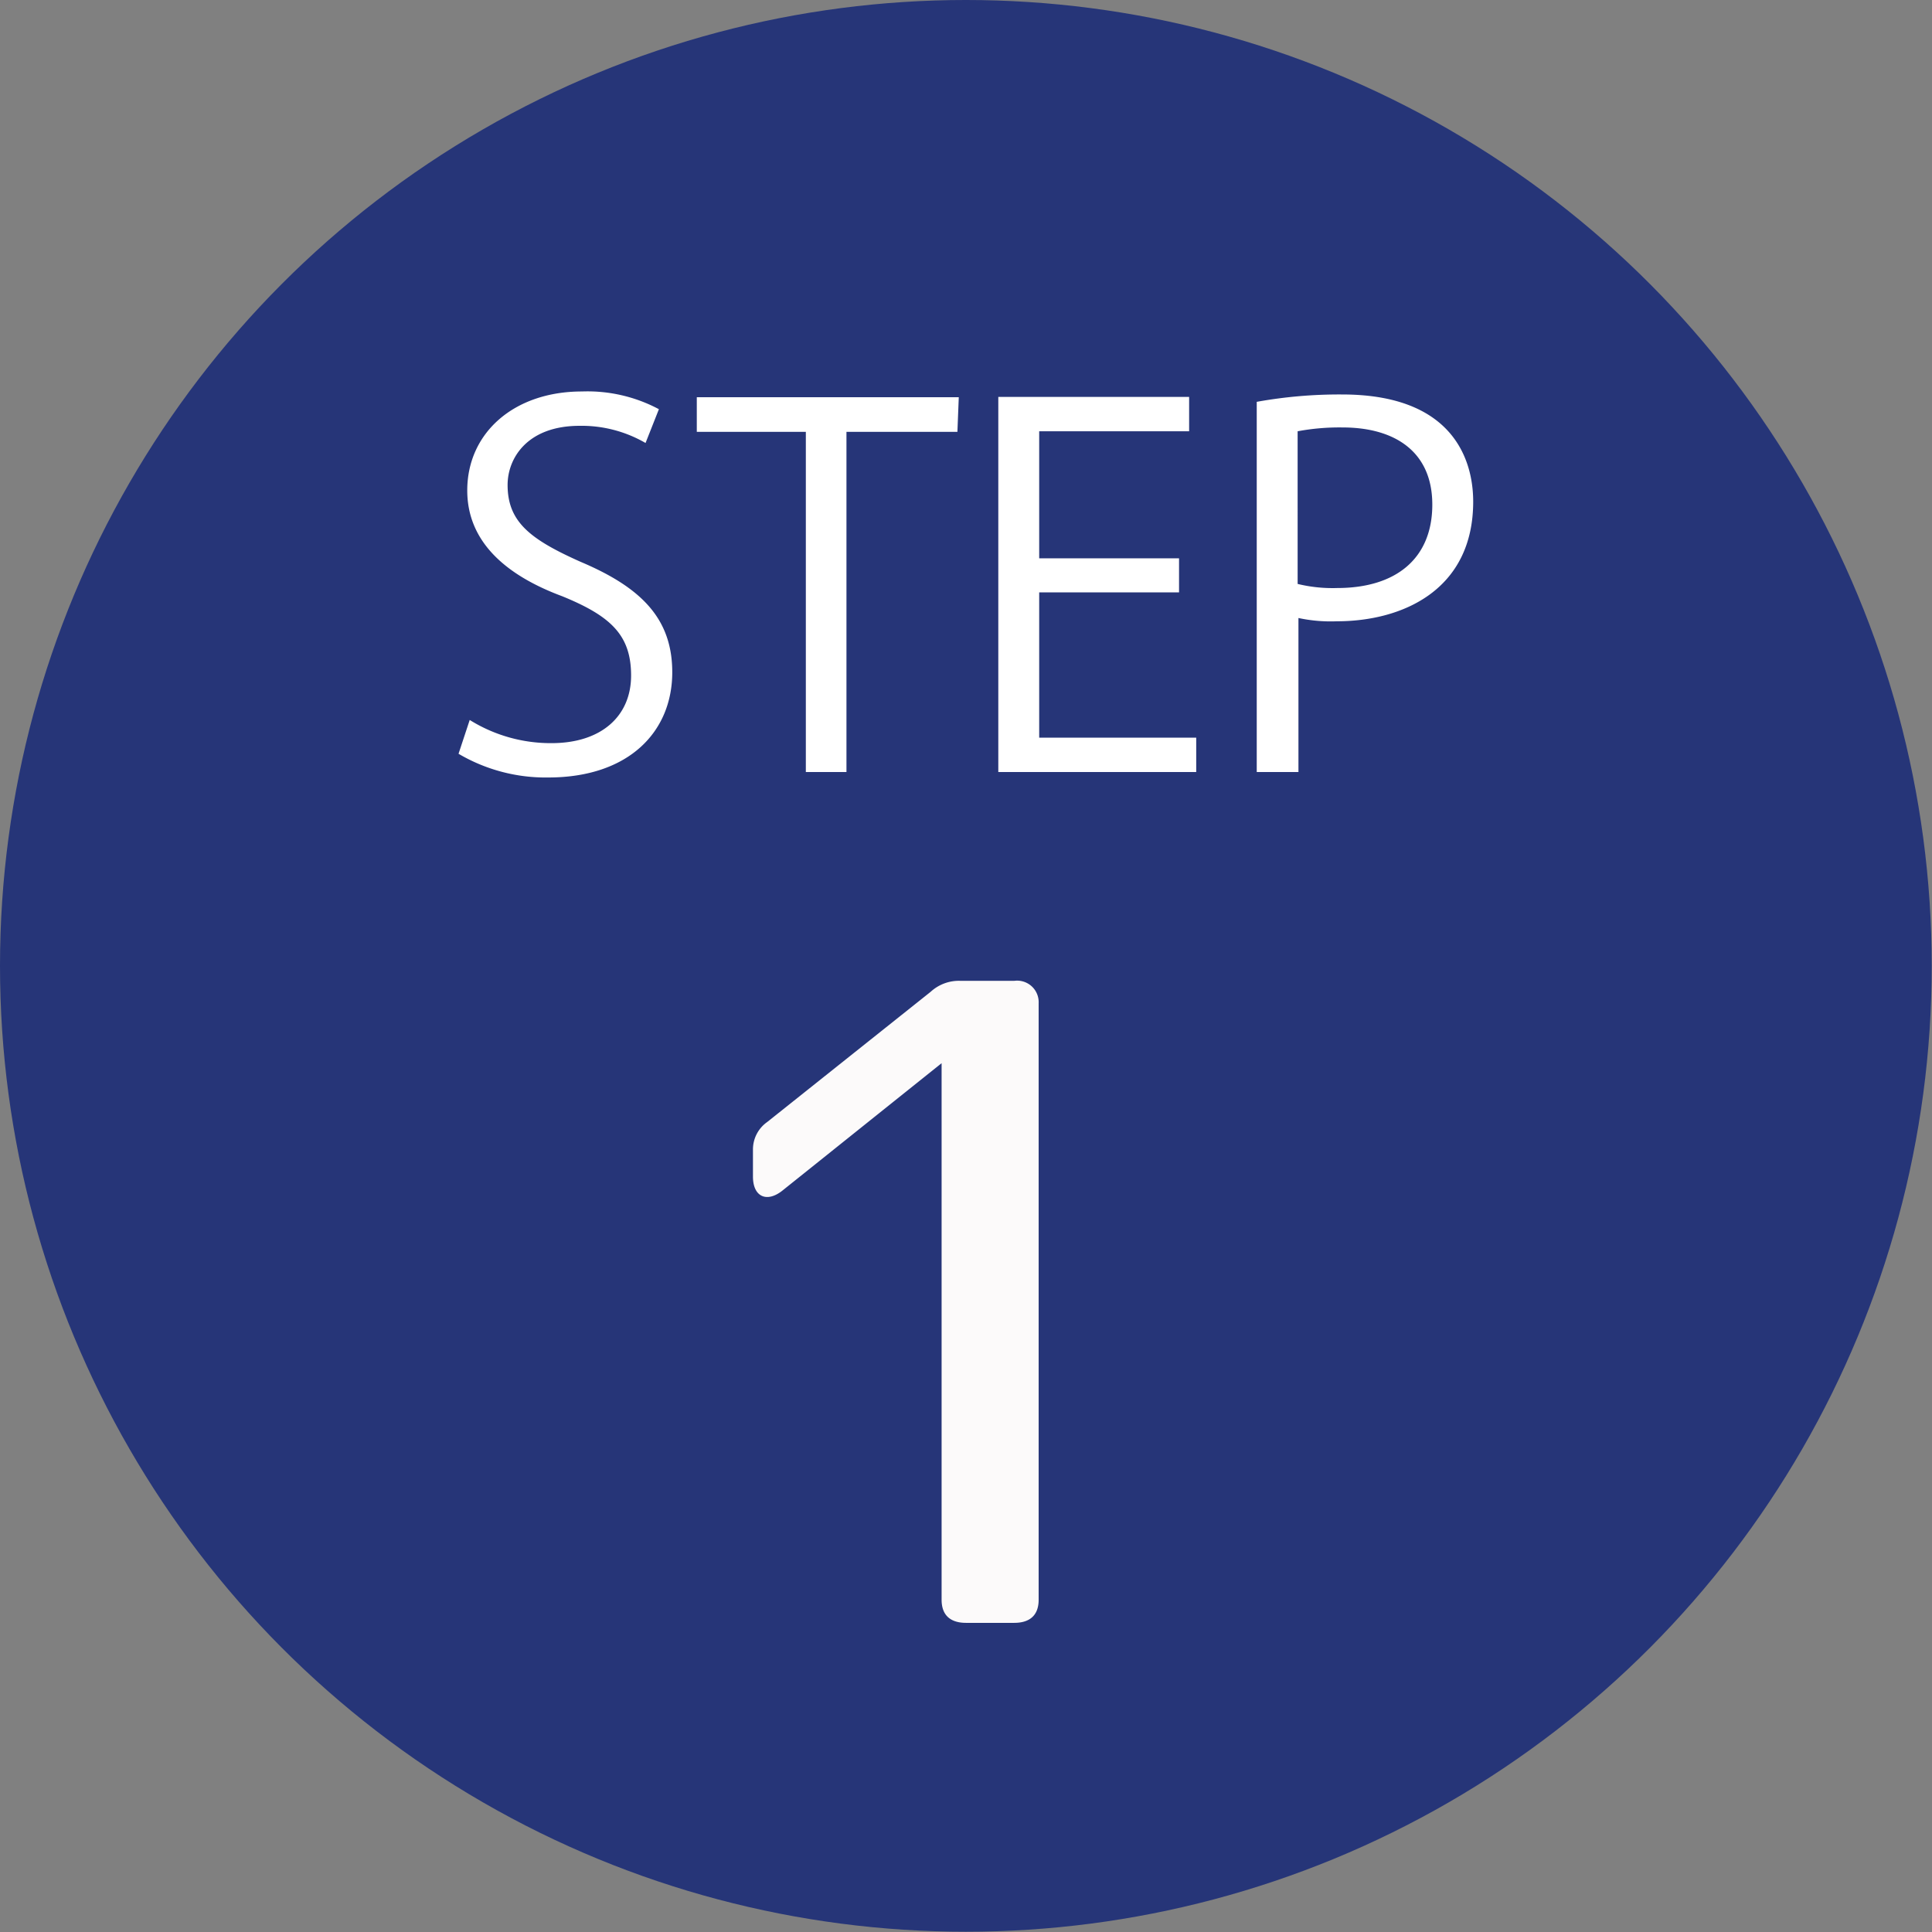
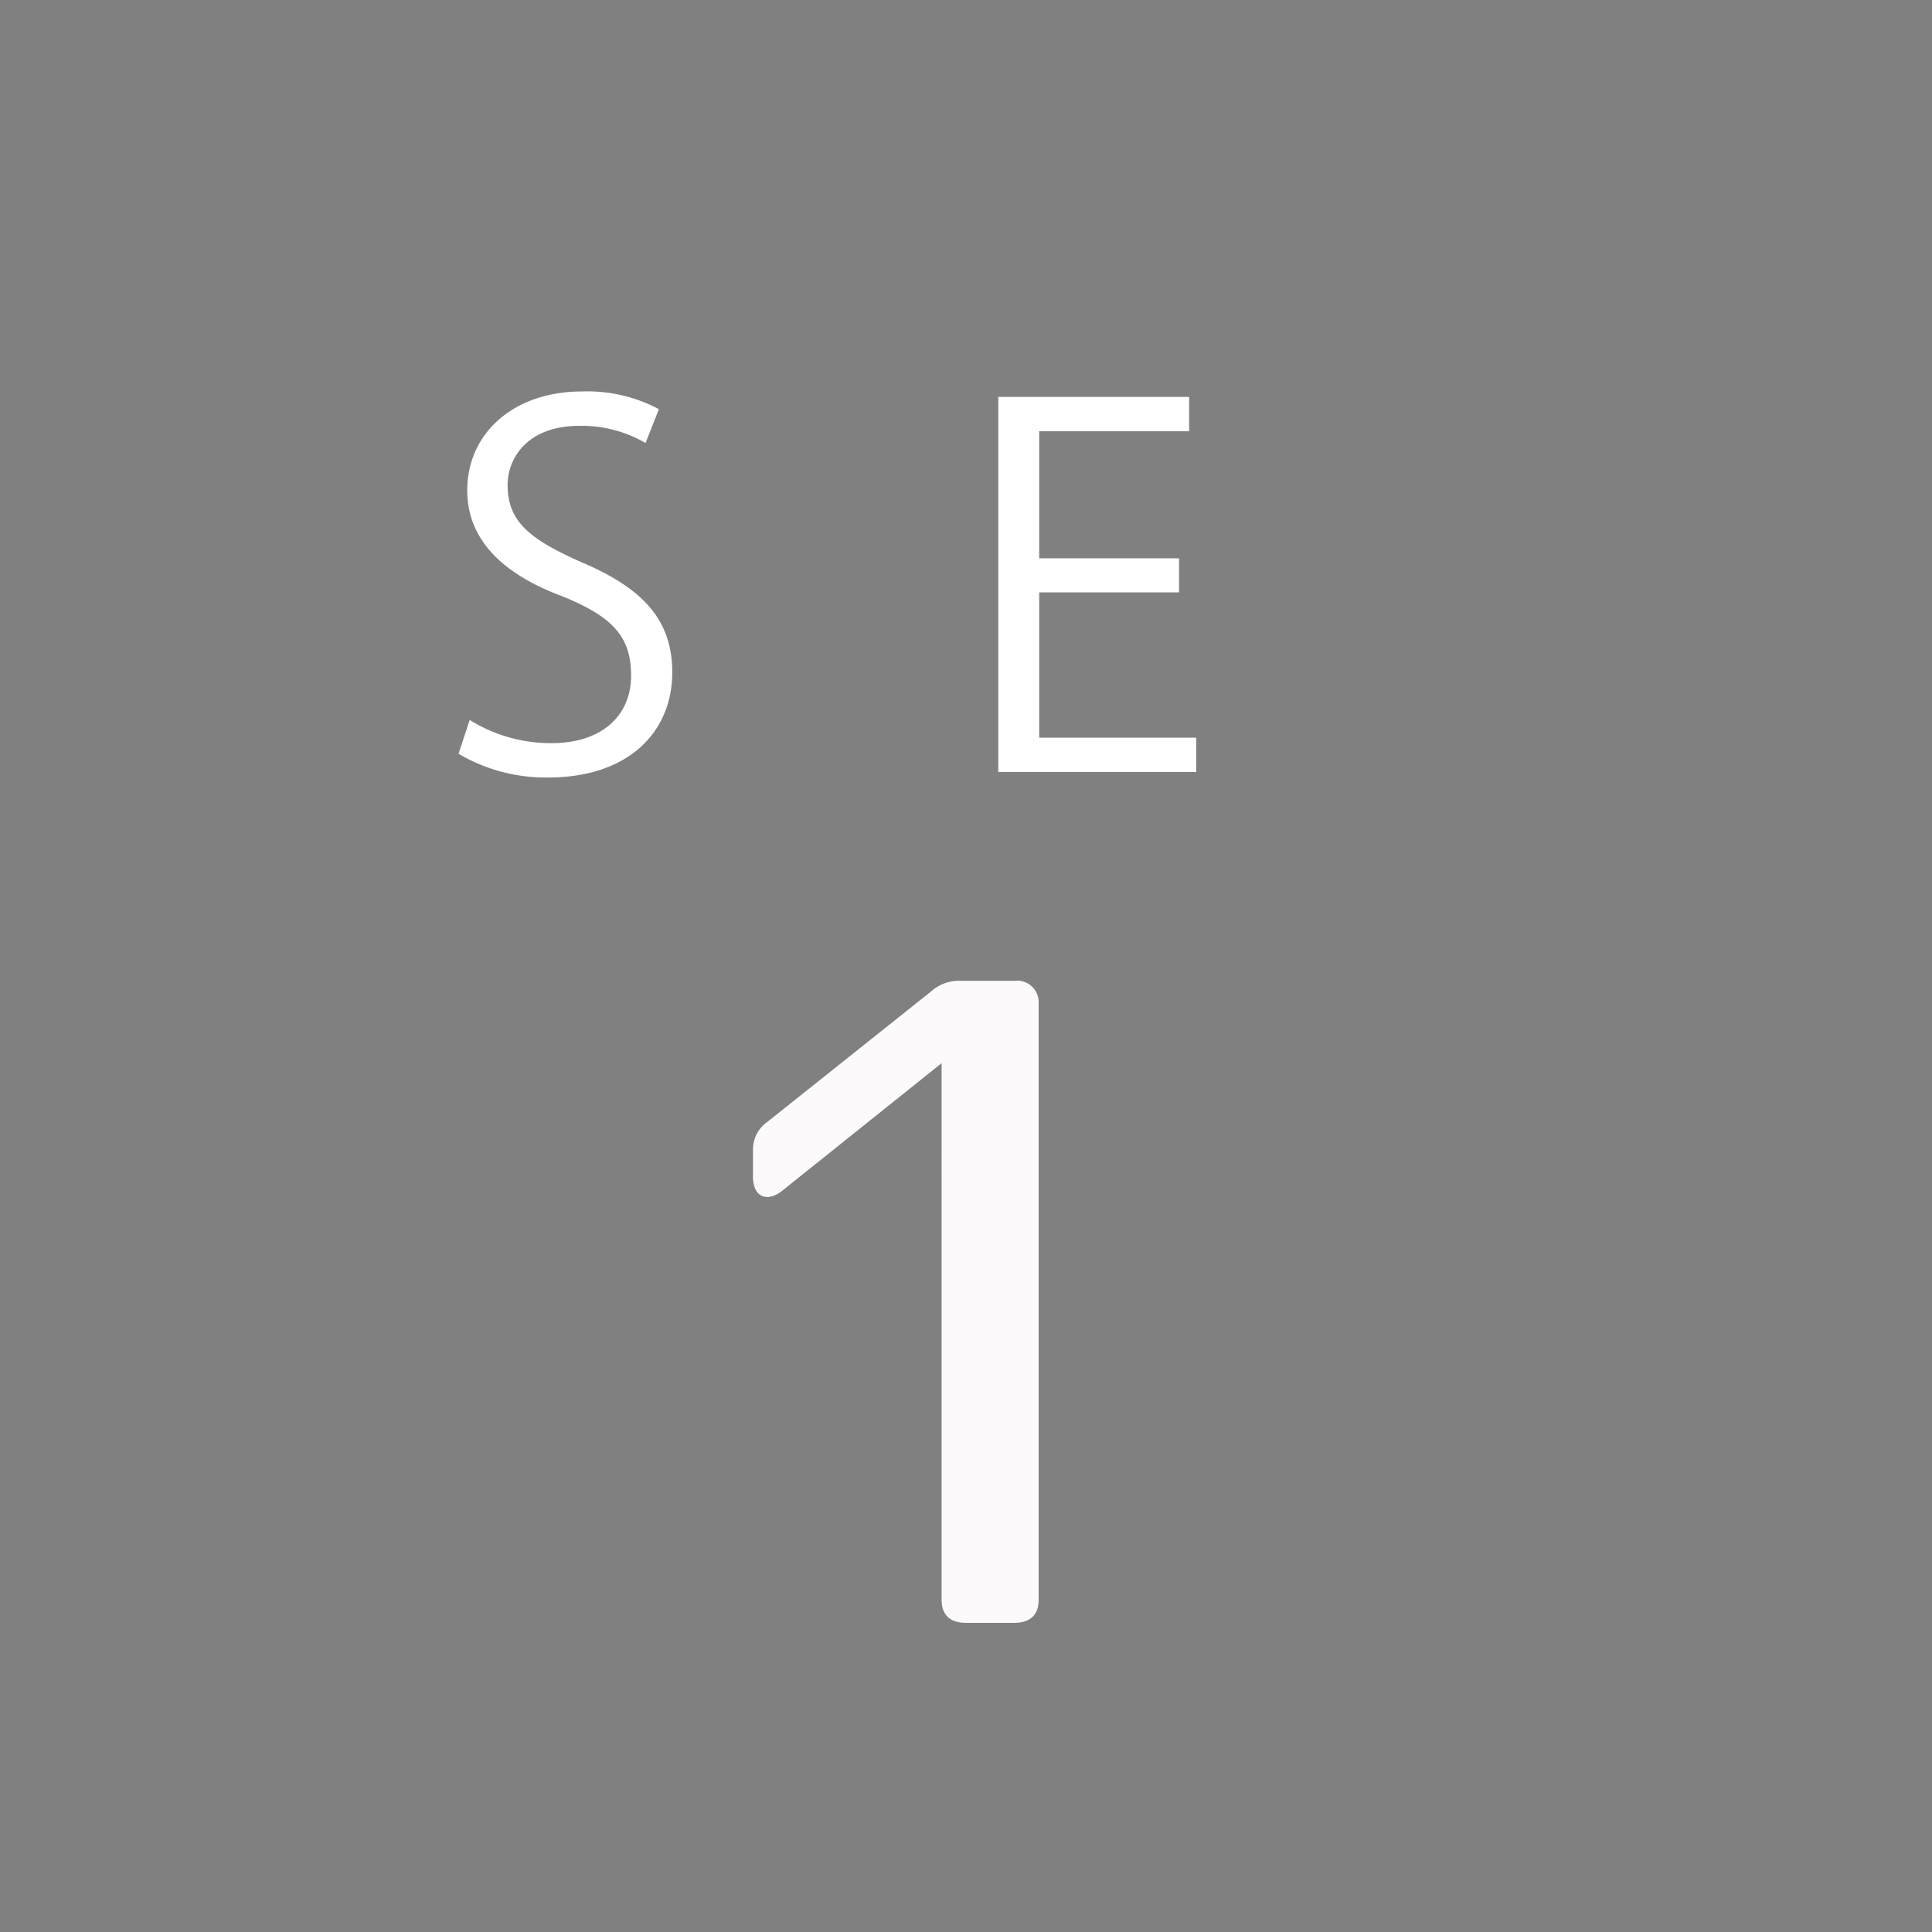
<svg xmlns="http://www.w3.org/2000/svg" viewBox="0 0 70.87 70.87">
  <rect x="0" y="0" width="70.87" height="70.87" fill="#808080" stroke="none" />
  <defs>
    <style>.cls-1{fill:#263578;}.cls-2{fill:#fff;}.cls-3{fill:#fcfafa;}</style>
  </defs>
  <g id="レイヤー_2" data-name="レイヤー 2">
    <g id="レイヤー_1-2" data-name="レイヤー 1">
-       <circle class="cls-1" cx="35.43" cy="35.43" r="35.43" />
      <path class="cls-2" d="M23.68,16.25a4.67,4.67,0,0,0-2.42-.63c-1.91,0-2.64,1.18-2.64,2.17,0,1.36.84,2,2.68,2.82,2.22.94,3.36,2.08,3.36,4.05,0,2.18-1.59,3.86-4.55,3.86a6.3,6.3,0,0,1-3.29-.87l.41-1.24a5.62,5.62,0,0,0,3,.85c1.84,0,2.92-1,2.92-2.48s-.74-2.18-2.53-2.91c-2.07-.77-3.48-2-3.48-3.88,0-2.1,1.7-3.63,4.21-3.63a5.57,5.57,0,0,1,2.82.65Z" />
-       <path class="cls-2" d="M35.12,15.84H31.05V28.32H29.56V15.84h-4V14.57h9.61Z" />
      <path class="cls-2" d="M43.88,28.32H36.62V14.56h7v1.26H38.12v4.66h5.13v1.25H38.12v5.33h5.76Z" />
-       <path class="cls-2" d="M46.1,14.74a17.08,17.08,0,0,1,3.13-.27c4.44,0,4.81,2.85,4.81,3.93,0,3.24-2.59,4.39-5,4.39a5.66,5.66,0,0,1-1.41-.12v5.65H46.1Zm1.5,6.68a5.42,5.42,0,0,0,1.45.15c2.17,0,3.49-1.09,3.49-3.06s-1.41-2.83-3.29-2.83a8.32,8.32,0,0,0-1.65.14Z" />
      <path class="cls-3" d="M38.1,36.8V58.68c0,.56-.31.85-.9.85H35.44c-.59,0-.9-.29-.9-.85V39l-5.81,4.65c-.59.49-1.11.26-1.11-.49v-1a1.23,1.23,0,0,1,.52-1l6-4.78a1.53,1.53,0,0,1,1.11-.4H37.2A.79.79,0,0,1,38.1,36.8Z" />
    </g>
  </g>
</svg>